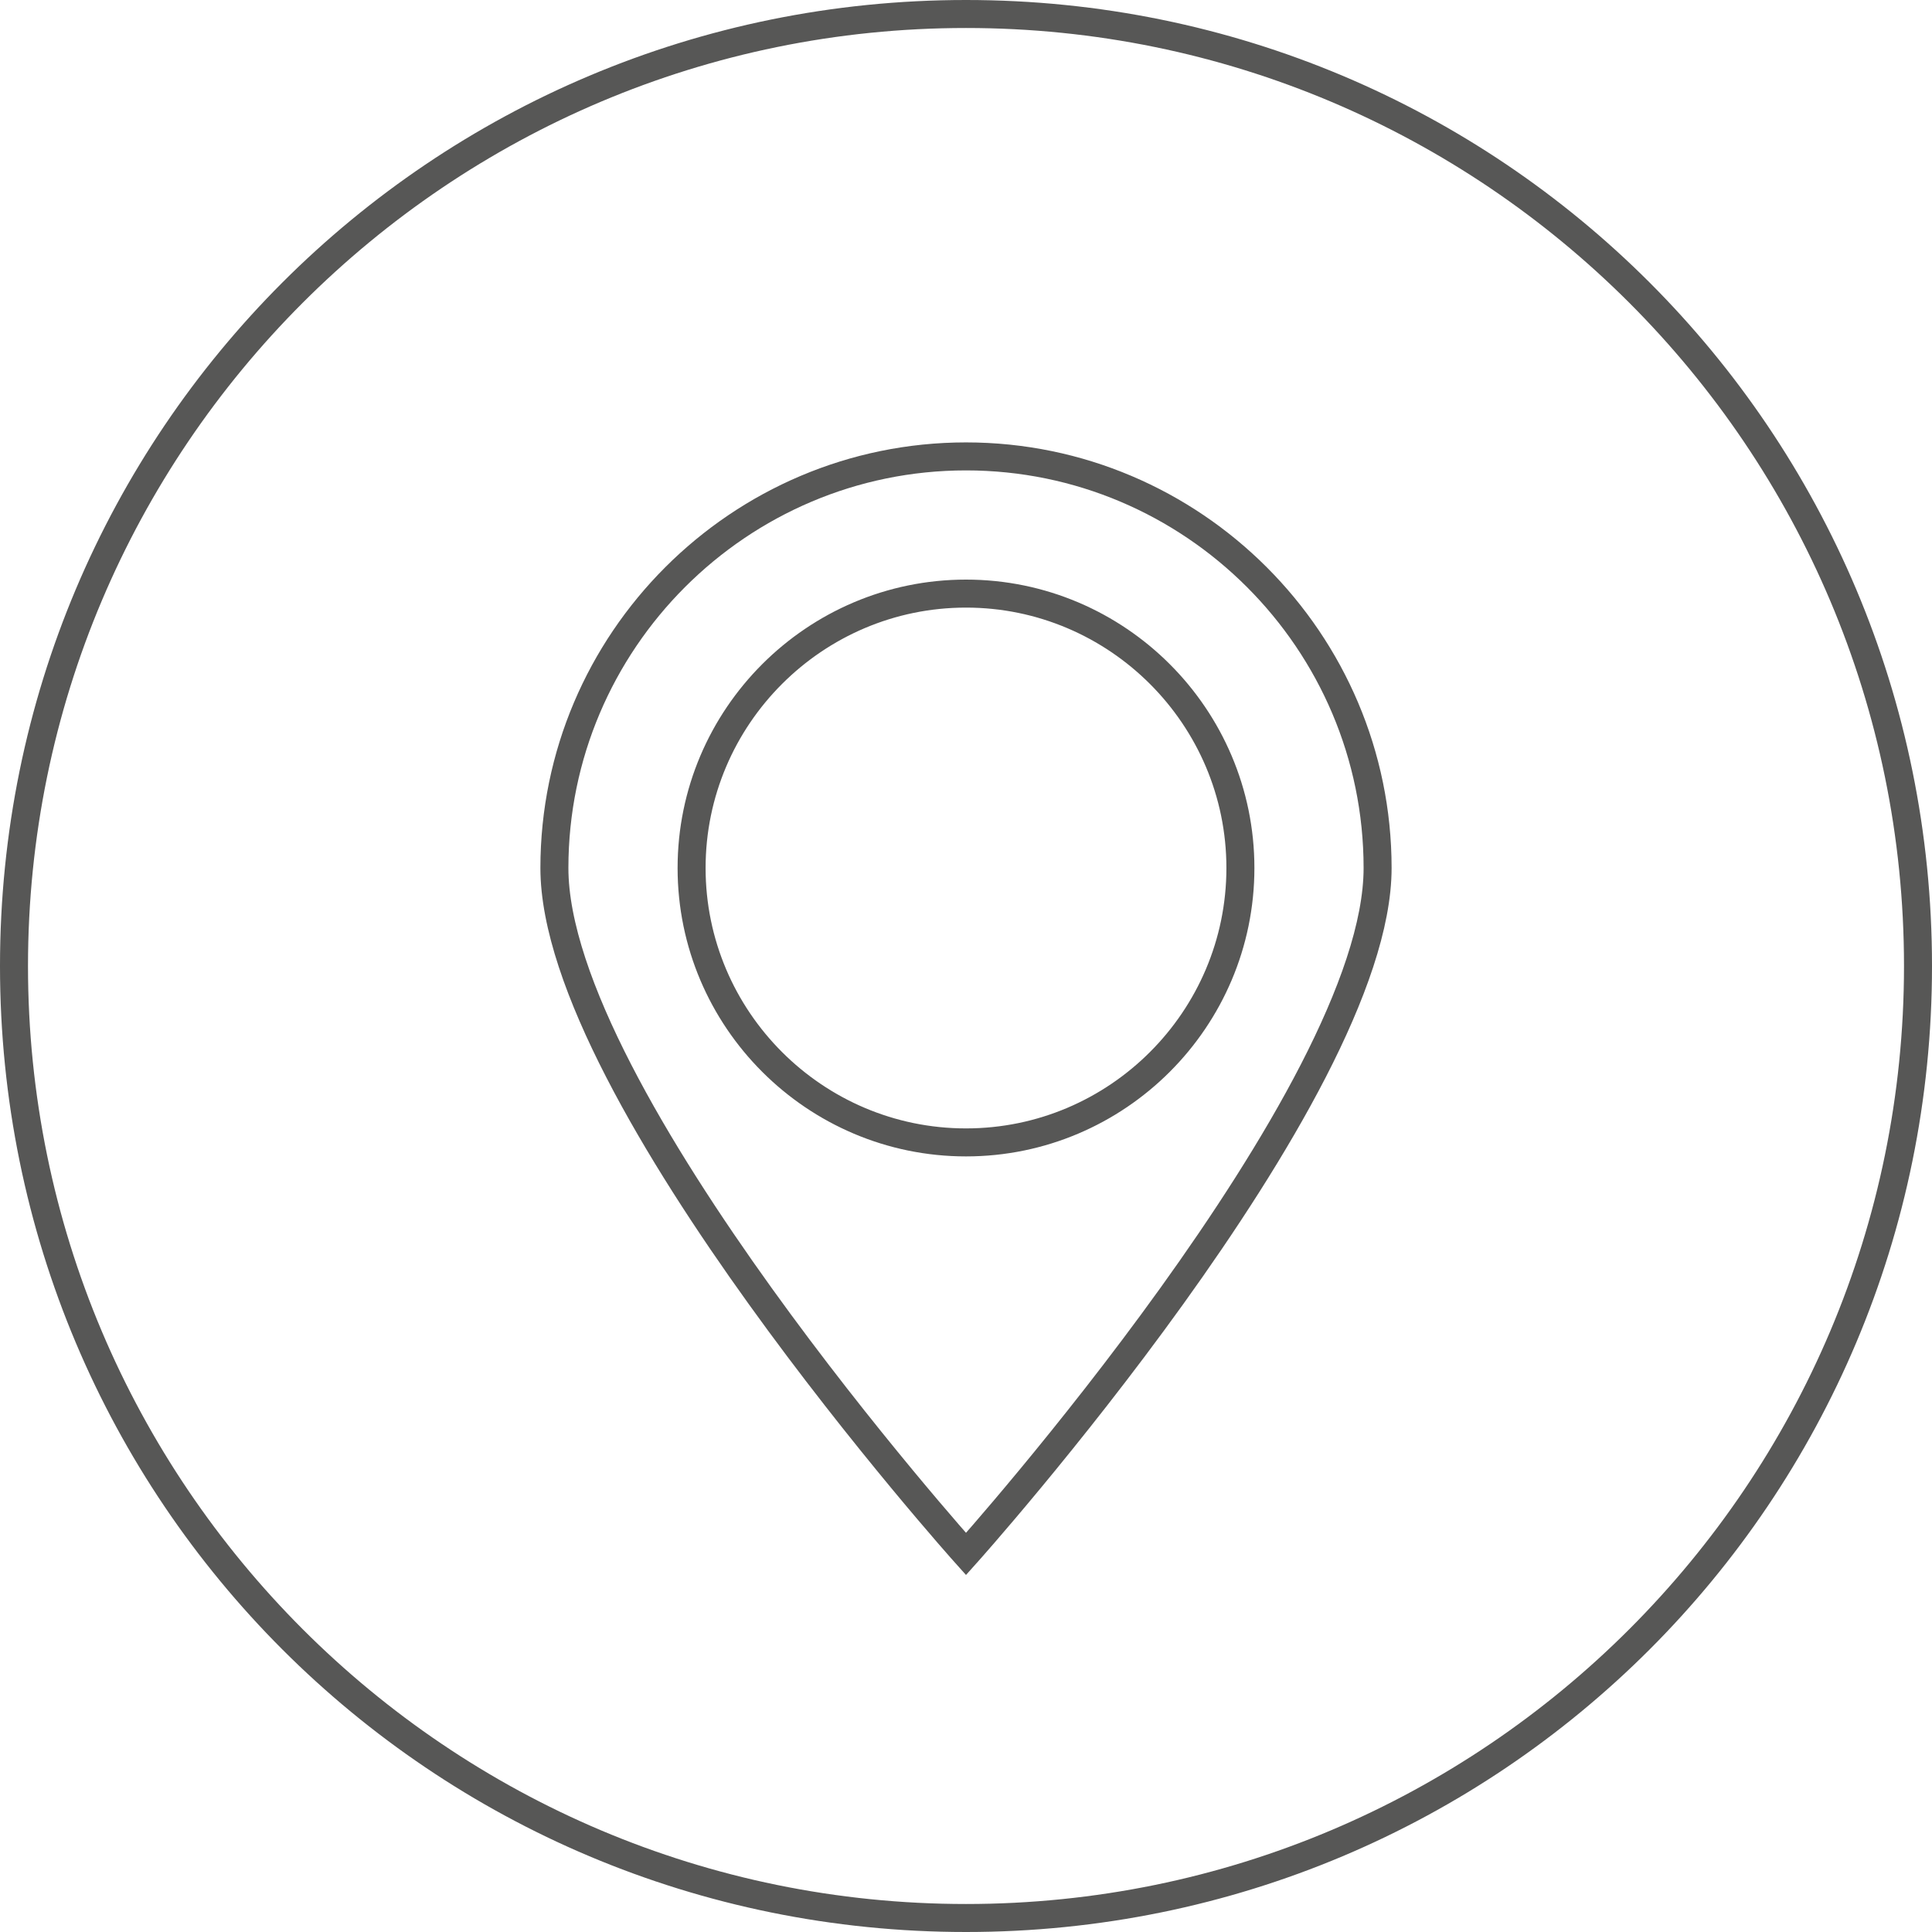
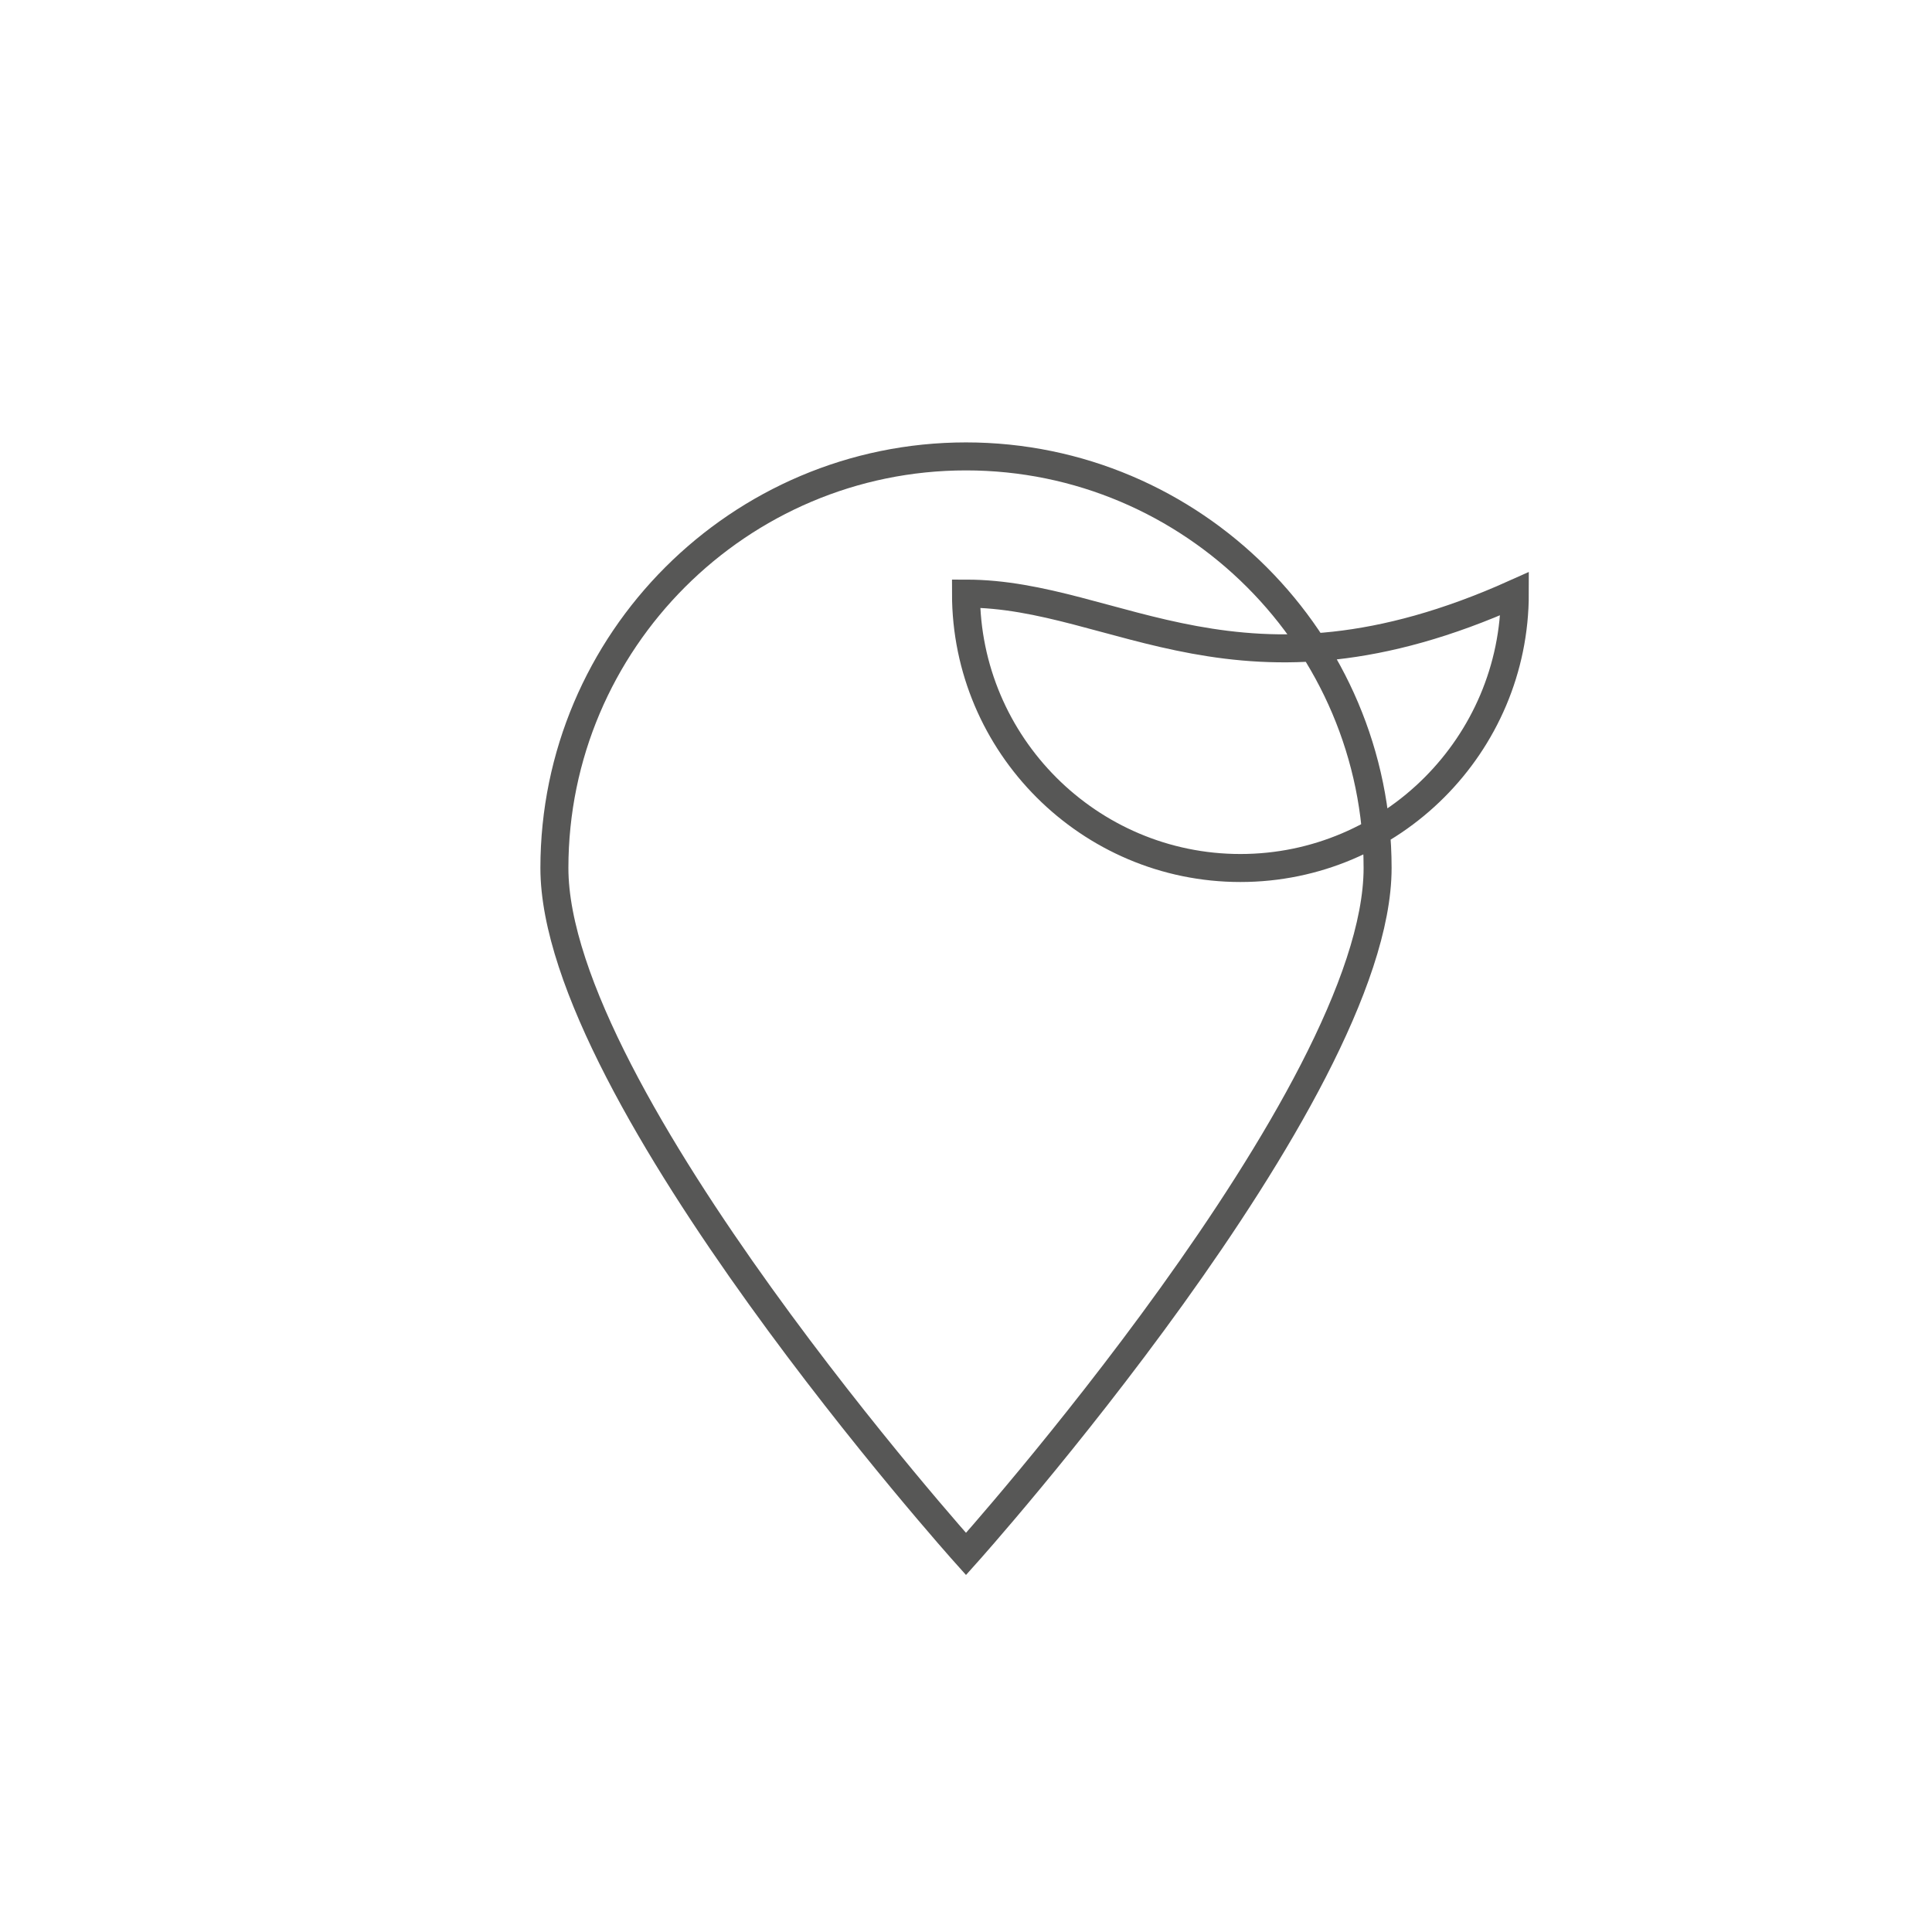
<svg xmlns="http://www.w3.org/2000/svg" version="1.1" id="Layer_1" x="0px" y="0px" viewBox="0 0 69 69" style="enable-background:new 0 0 69 69;" xml:space="preserve">
-   <path id="PIN_1" style="fill-rule:evenodd;clip-rule:evenodd;fill:none;stroke:#575756;stroke-miterlimit:10;" d="M34.5,55.5  c0,0-14.7-16.4-14.7-24.5c0-8.1,6.6-14.7,14.7-14.7c8.1,0,14.7,6.6,14.7,14.7C49.2,39.1,34.5,55.5,34.5,55.5z M34.5,21.2  c-5.4,0-9.8,4.4-9.8,9.8c0,5.4,4.4,9.8,9.8,9.8c5.4,0,9.8-4.4,9.8-9.8C44.3,25.6,39.9,21.2,34.5,21.2z" />
+   <path id="PIN_1" style="fill-rule:evenodd;clip-rule:evenodd;fill:none;stroke:#575756;stroke-miterlimit:10;" d="M34.5,55.5  c0,0-14.7-16.4-14.7-24.5c0-8.1,6.6-14.7,14.7-14.7c8.1,0,14.7,6.6,14.7,14.7C49.2,39.1,34.5,55.5,34.5,55.5z M34.5,21.2  c0,5.4,4.4,9.8,9.8,9.8c5.4,0,9.8-4.4,9.8-9.8C44.3,25.6,39.9,21.2,34.5,21.2z" />
  <g id="XMLID_1_">
-     <path id="XMLID_16_" style="fill:#575756;" d="M34.5,1C53,1,68,16,68,34.5S53,68,34.5,68S1,53,1,34.5S16,1,34.5,1 M34.5,0   C15.4,0,0,15.4,0,34.5S15.4,69,34.5,69S69,53.6,69,34.5S53.6,0,34.5,0L34.5,0z" />
-   </g>
+     </g>
</svg>